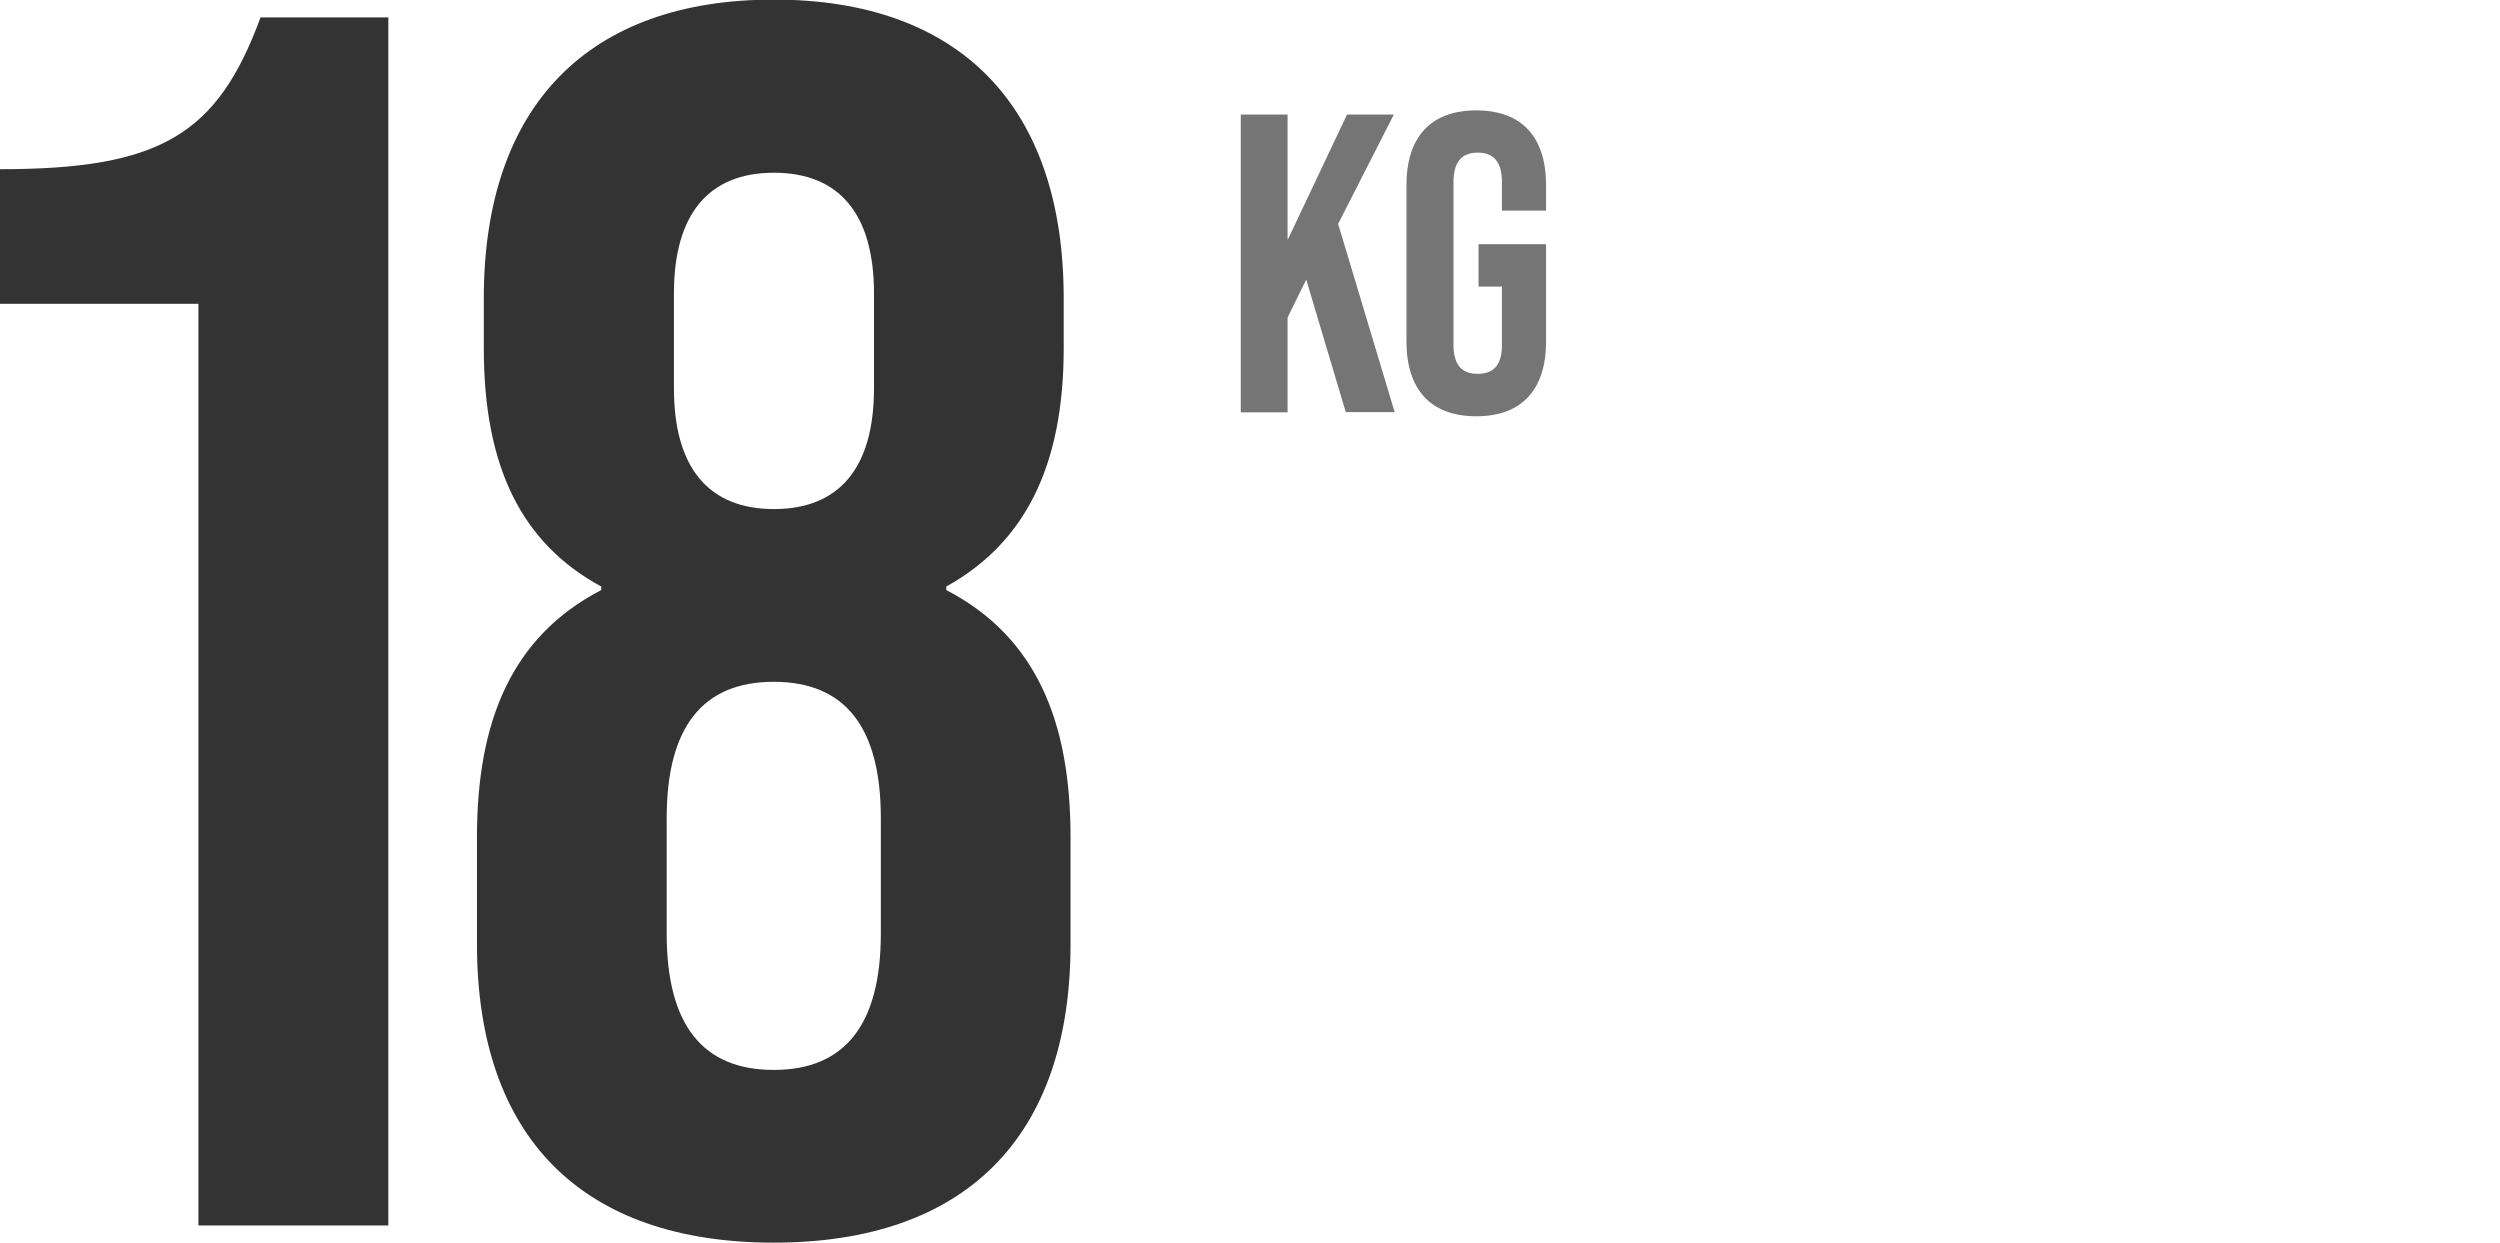
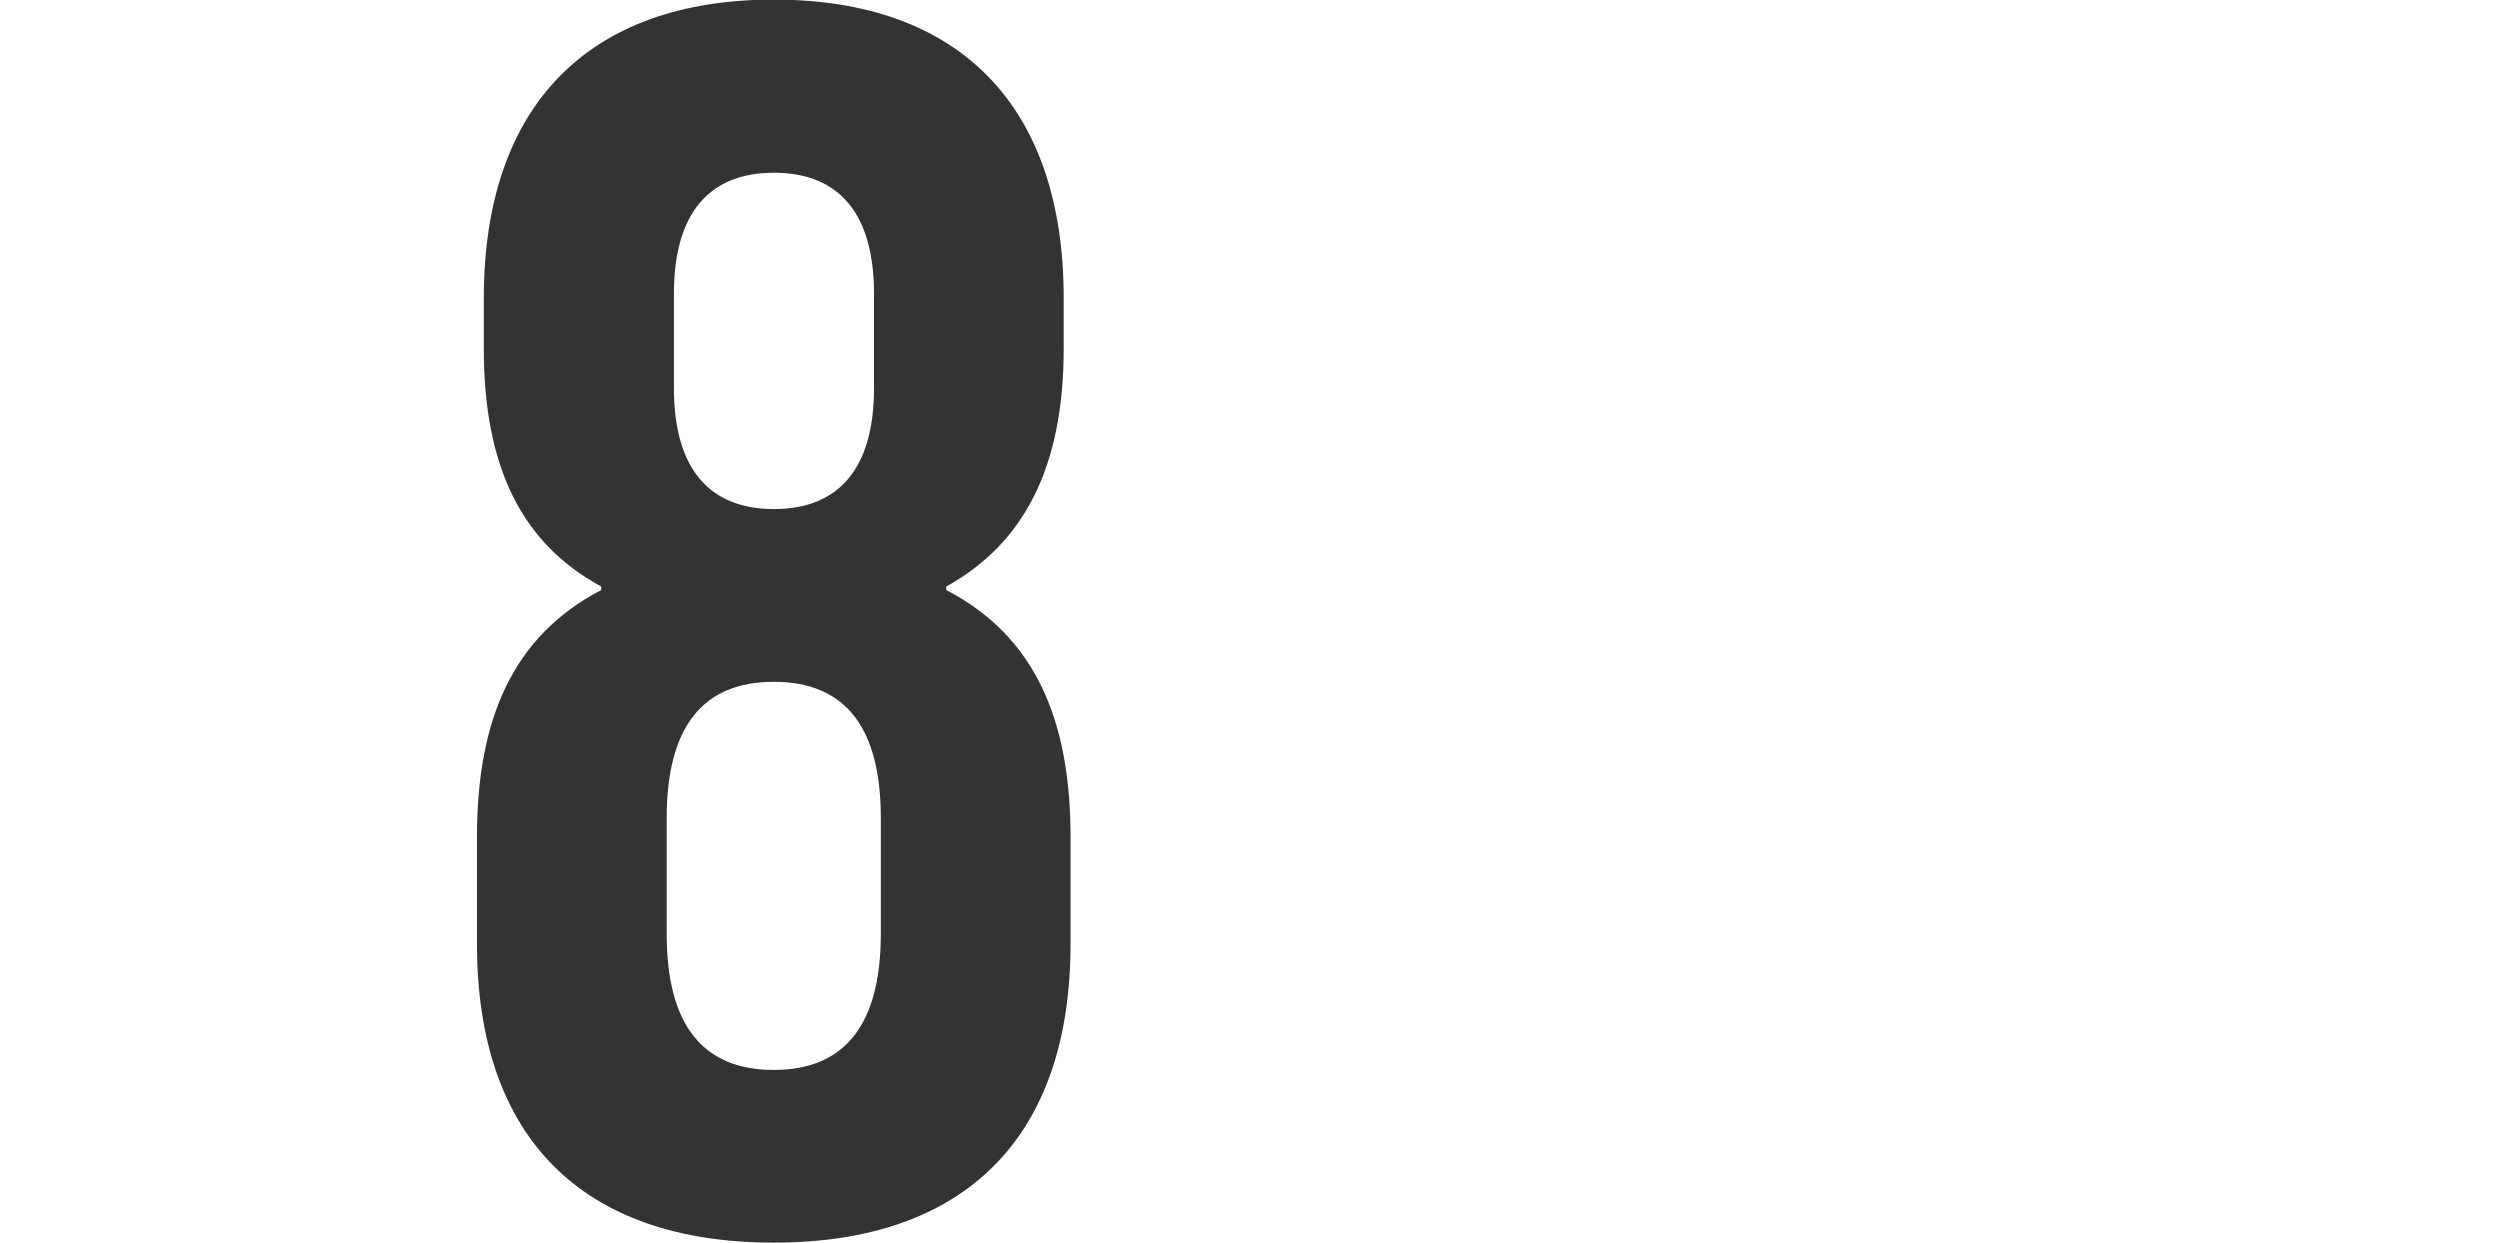
<svg xmlns="http://www.w3.org/2000/svg" id="Layer_1" data-name="Layer 1" viewBox="0 0 120.71 60">
  <defs>
    <style>
      .cls-1 {
        fill: #757576;
      }

      .cls-2 {
        fill: #333;
      }
    </style>
  </defs>
  <g>
-     <path class="cls-2" d="M9.58,14.67H0v-6.5c7.75,0,10.5-1.67,12.58-7.33h6.17v58.33h-9.17V14.67Z" />
    <path class="cls-2" d="M23.03,45.58v-5.17c0-5.58,1.67-9.67,6-11.92v-.17c-3.83-2.08-5.67-5.75-5.67-11.5v-2.42c0-9.33,5.08-14.42,14-14.42s14,5.08,14,14.42v2.42c0,5.75-1.92,9.42-5.67,11.5v.17c4.33,2.25,6,6.33,6,11.92v5.17c0,9.33-5.08,14.42-14.33,14.42s-14.33-5.08-14.33-14.42ZM42.53,45.08v-5.58c0-4.42-1.75-6.58-5.17-6.58s-5.17,2.17-5.17,6.58v5.58c0,4.42,1.75,6.58,5.17,6.58s5.17-2.17,5.17-6.58ZM42.2,18.75v-4.58c0-3.83-1.67-5.83-4.83-5.83s-4.83,2-4.83,5.83v4.58c0,3.83,1.67,5.83,4.83,5.83s4.83-2,4.83-5.83Z" />
  </g>
  <g>
-     <path class="cls-1" d="M59.91,5.53h2.26v6.06l2.87-6.06h2.26l-2.69,5.28,2.73,9.09h-2.36l-1.91-6.4-.9,1.83v4.58h-2.26V5.53Z" />
-     <path class="cls-1" d="M67.91,16.49v-7.55c0-2.3,1.15-3.61,3.37-3.61s3.37,1.31,3.37,3.61v1.23h-2.13v-1.38c0-1.03-.45-1.42-1.17-1.42s-1.17.39-1.17,1.42v7.86c0,1.03.45,1.4,1.17,1.4s1.17-.37,1.17-1.4v-2.81h-1.13v-2.05h3.26v4.7c0,2.3-1.15,3.61-3.37,3.61s-3.37-1.31-3.37-3.61Z" />
-   </g>
+     </g>
</svg>